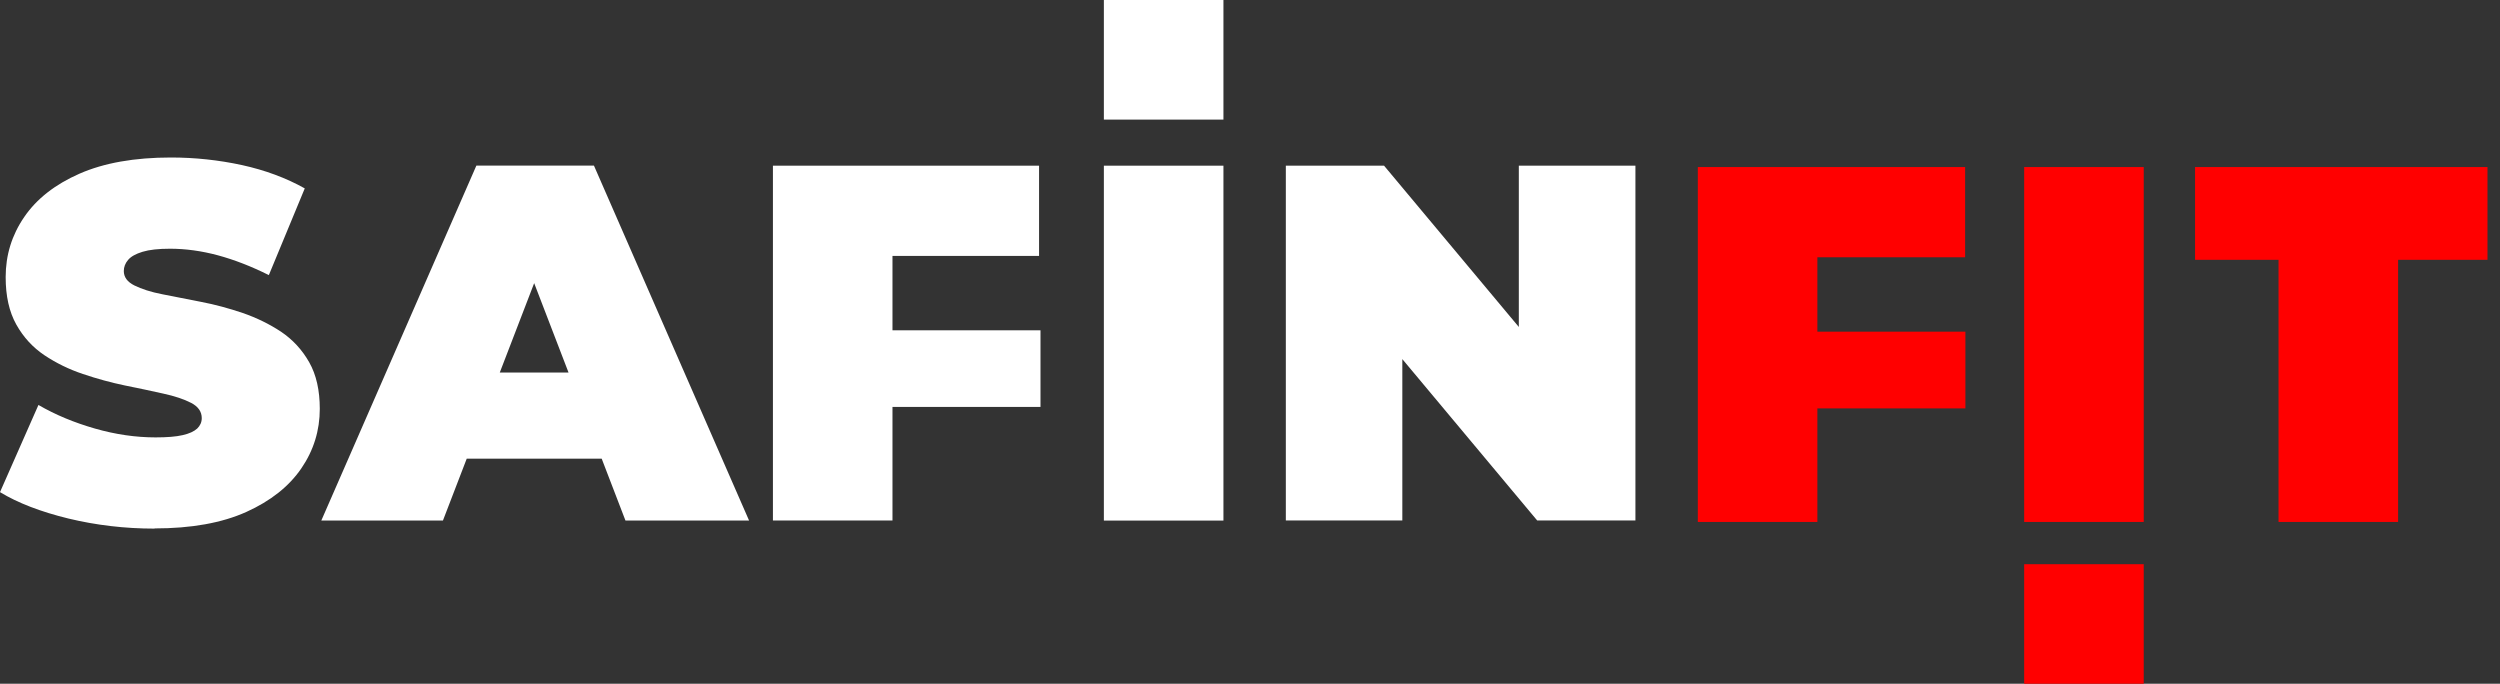
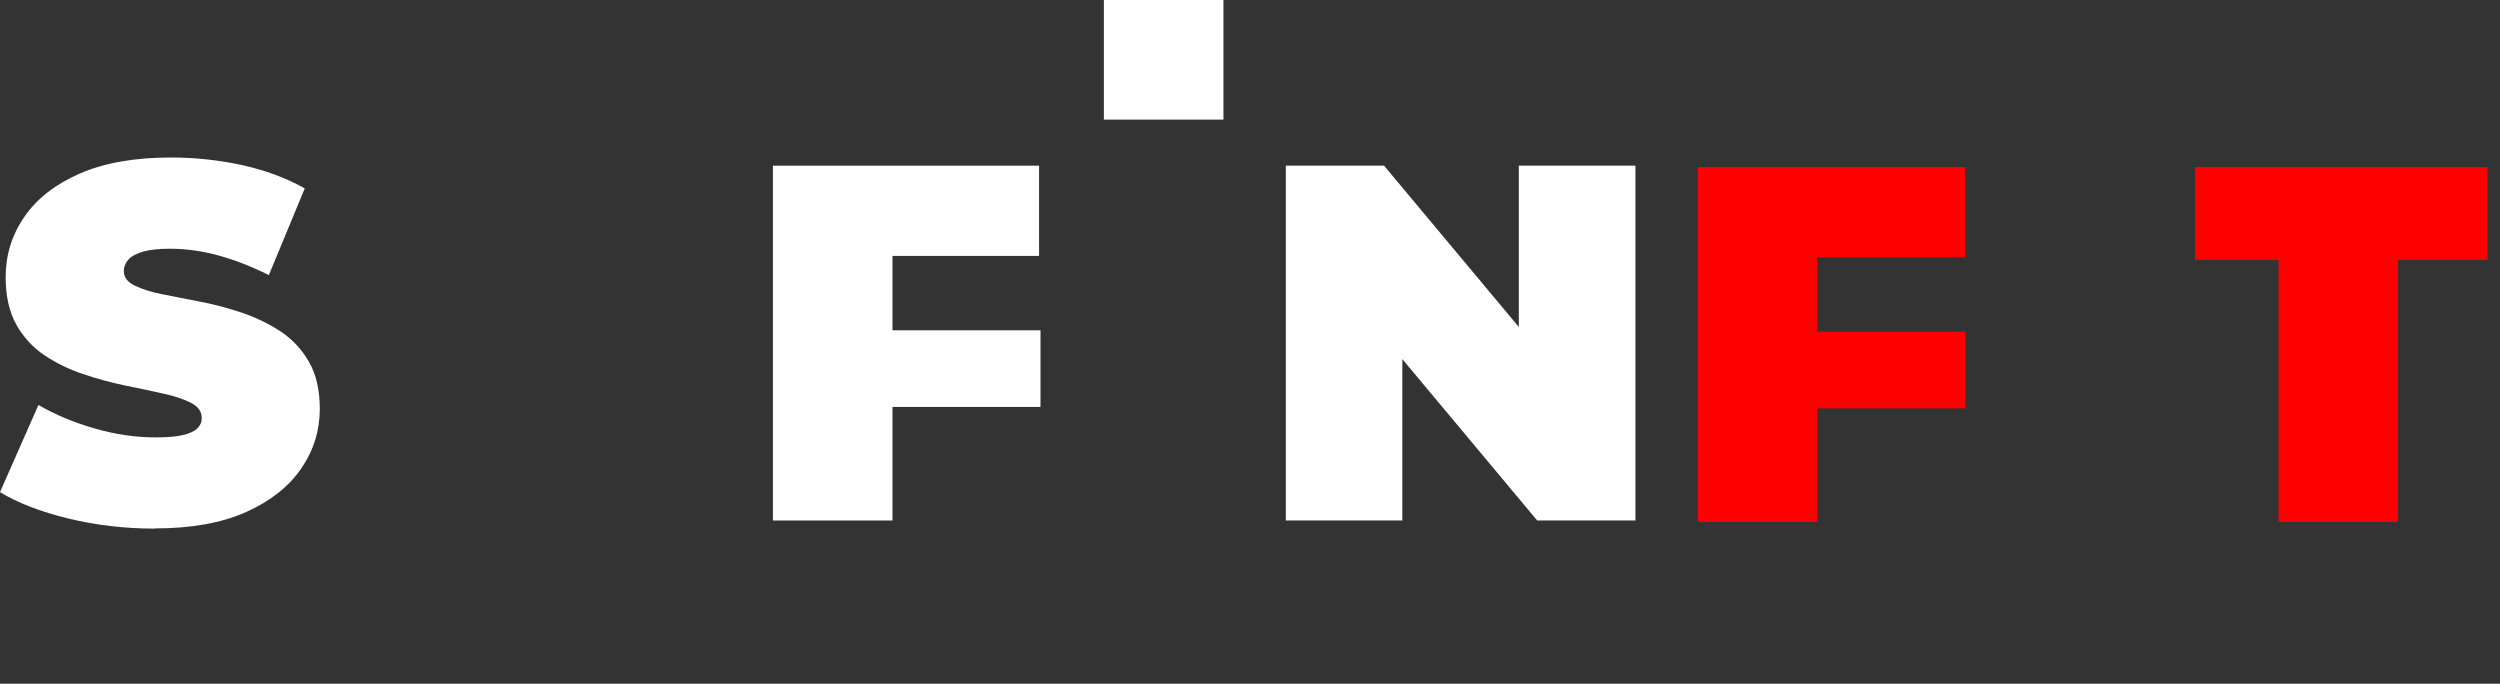
<svg xmlns="http://www.w3.org/2000/svg" width="117" height="32" viewBox="0 0 117 32" fill="none">
  <rect x="0" y="0" width="117" height="32" fill="#333333" stroke="none" />
  <path d="M7.235 24.739C5.84 24.739 4.496 24.579 3.202 24.267C1.905 23.951 0.834 23.538 0 23.032L1.799 18.952C2.591 19.412 3.472 19.778 4.445 20.057C5.414 20.335 6.362 20.47 7.281 20.47C7.82 20.47 8.242 20.436 8.549 20.364C8.861 20.293 9.08 20.191 9.228 20.057C9.367 19.922 9.442 19.762 9.442 19.568C9.442 19.268 9.278 19.028 8.945 18.855C8.612 18.683 8.174 18.535 7.626 18.417C7.079 18.295 6.485 18.169 5.836 18.038C5.191 17.903 4.538 17.726 3.881 17.503C3.223 17.284 2.625 16.988 2.081 16.626C1.534 16.259 1.096 15.783 0.763 15.189C0.43 14.595 0.265 13.857 0.265 12.968C0.265 11.94 0.552 11.004 1.133 10.157C1.711 9.31 2.57 8.635 3.716 8.13C4.867 7.624 6.295 7.371 8.001 7.371C9.122 7.371 10.23 7.489 11.322 7.725C12.413 7.965 13.39 8.328 14.263 8.817L12.582 12.875C11.756 12.462 10.959 12.155 10.197 11.948C9.43 11.742 8.68 11.64 7.955 11.64C7.416 11.64 6.99 11.687 6.67 11.784C6.354 11.88 6.126 12.007 5.996 12.163C5.861 12.319 5.794 12.496 5.794 12.685C5.794 12.968 5.958 13.195 6.291 13.36C6.624 13.524 7.058 13.668 7.605 13.773C8.153 13.882 8.751 14 9.409 14.127C10.066 14.253 10.715 14.43 11.364 14.649C12.008 14.873 12.607 15.164 13.155 15.526C13.698 15.893 14.136 16.365 14.469 16.951C14.802 17.536 14.966 18.265 14.966 19.134C14.966 20.145 14.68 21.076 14.103 21.919C13.525 22.766 12.666 23.445 11.528 23.959C10.386 24.473 8.954 24.73 7.235 24.73V24.739Z" fill="white" />
-   <path d="M29.267 24.36H35.056L27.797 7.751H22.294L15.038 24.36H20.73L21.843 21.465H28.159L29.271 24.36H29.267ZM23.389 17.436L24.999 13.251L26.608 17.436H23.389Z" fill="white" />
  <path d="M48.628 11.977V7.754H36.173V24.359H41.768V19.044H48.695V15.458H41.768V11.977H48.628Z" fill="white" />
-   <path d="M51.661 24.359V7.754H57.257V24.363H51.661V24.359Z" fill="white" />
  <path d="M51.661 5.597V0H57.257V5.597H51.661Z" fill="white" />
-   <path d="M94.731 32V26.403H100.327V32H94.731Z" fill="#FF0000" />
  <path d="M71.081 7.754V15.302L64.774 7.754H60.177V24.359H65.629V16.806L71.941 24.359H76.538V7.754H71.081Z" fill="white" />
  <path d="M91.968 12.041V7.818H79.458V24.427H85.053V19.113H91.981V15.522H85.053V12.041H91.968Z" fill="#FF0000" />
-   <path d="M94.731 24.427V7.818H100.327V24.427H94.731Z" fill="#FF0000" />
  <path d="M106.635 24.427V12.159H102.729V7.818H116.415V12.159H112.231V24.427H106.635Z" fill="#FF0000" />
</svg>